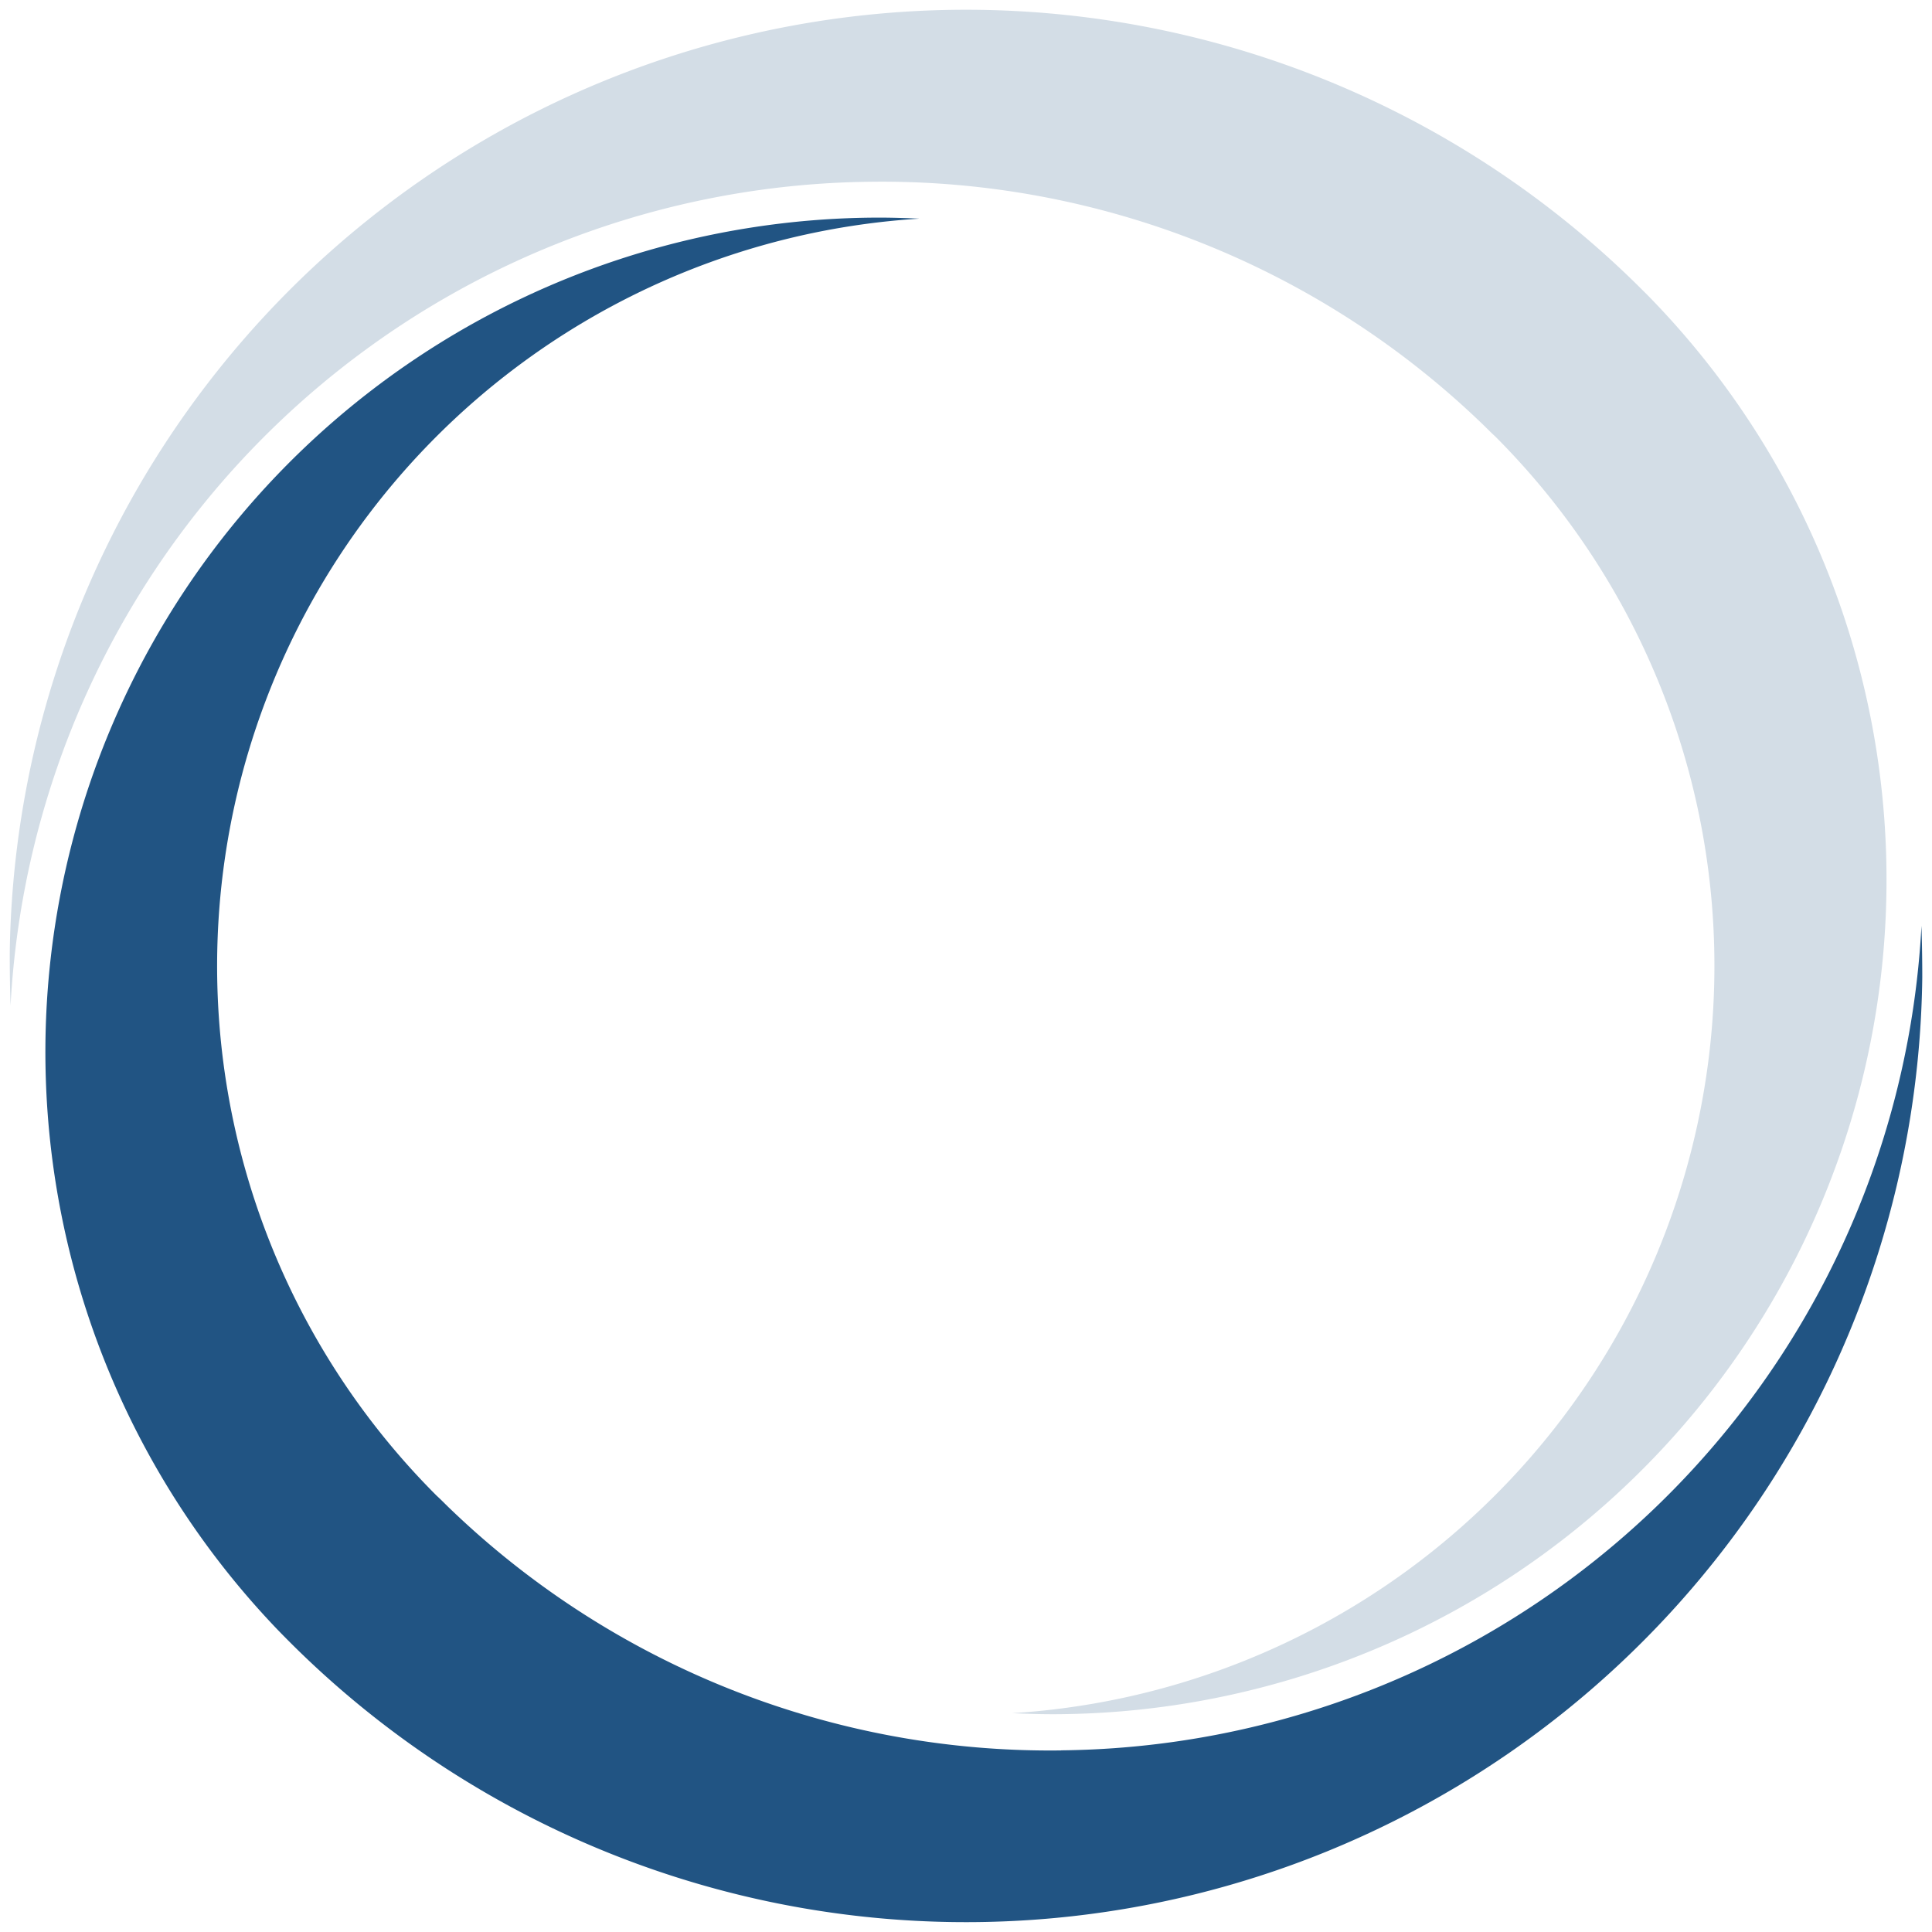
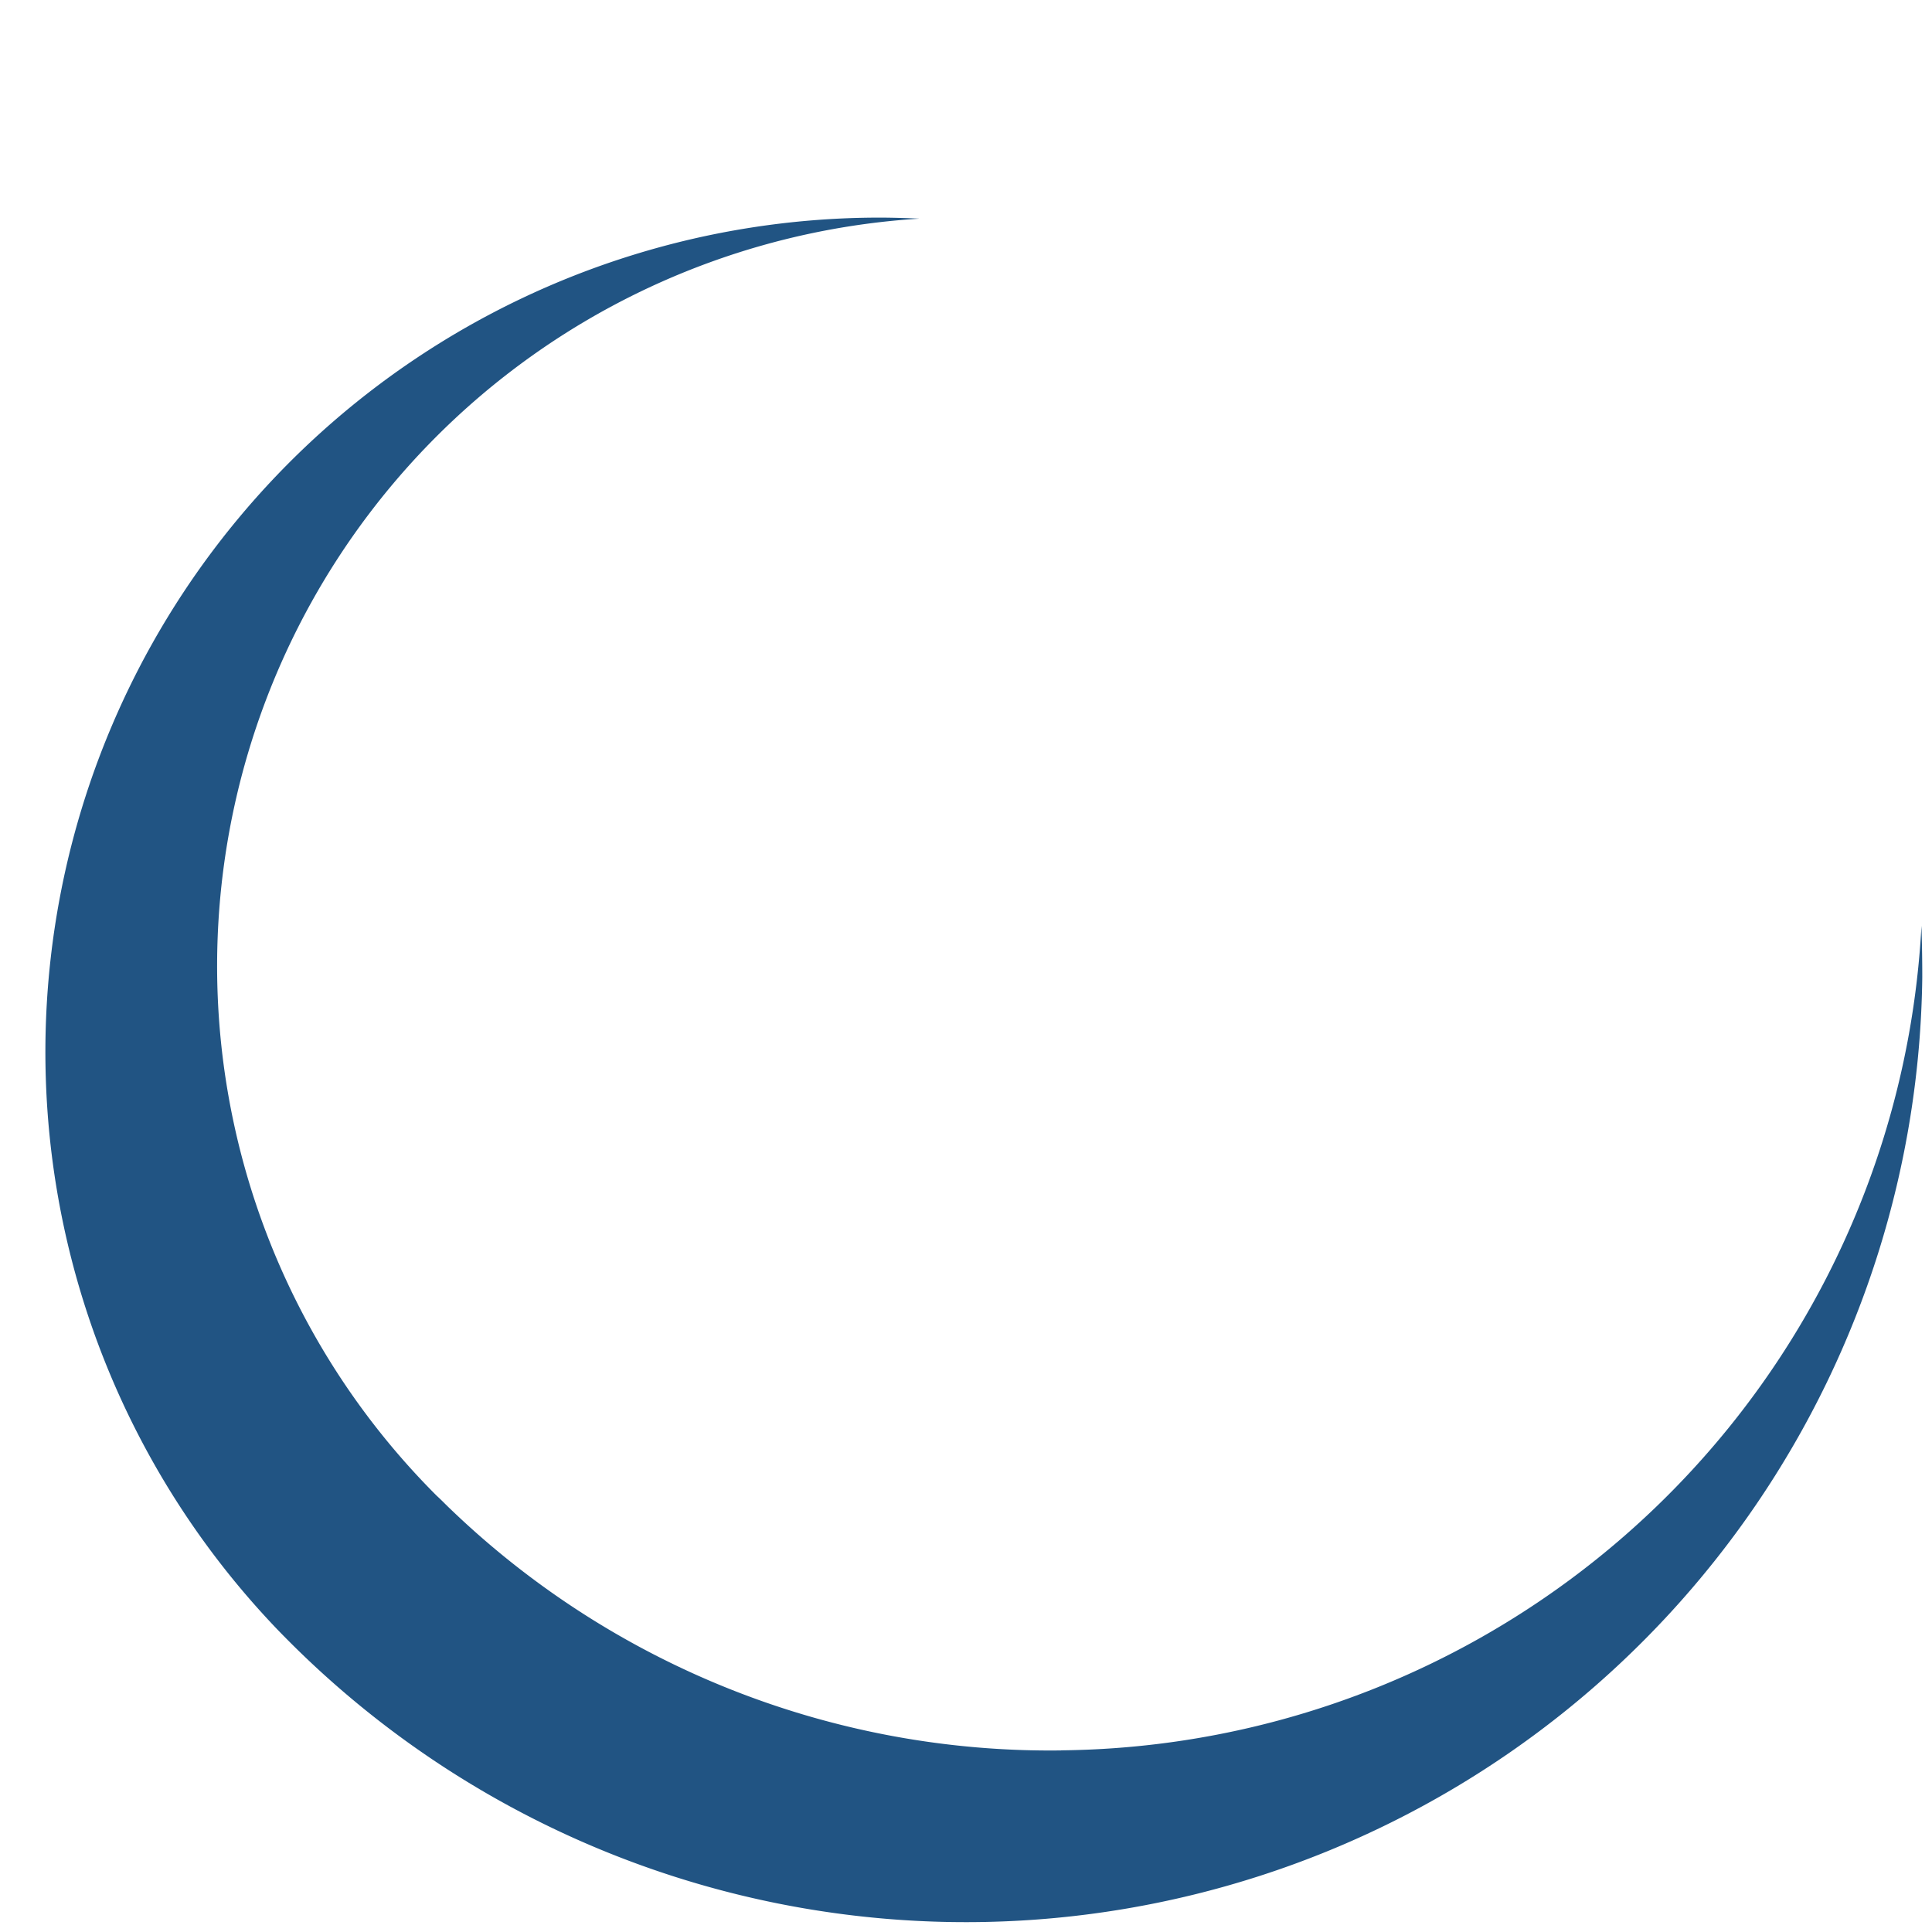
<svg xmlns="http://www.w3.org/2000/svg" id="Laag_1" data-name="Laag 1" viewBox="0 0 212.6 212.6">
  <defs>
    <style>.cls-1{fill:#d3dde6;}.cls-2{fill:#215483;}</style>
  </defs>
  <title>impossible</title>
-   <path class="cls-1" d="M95.84,20A95.22,95.22,0,0,1,163,46.54h0c.5.47,1,1,1.52,1.47a82.4,82.4,0,0,1-53.14,140.51c1.76.08,3.52.13,5.29.11A91.83,91.83,0,0,0,182.61,33.84h0c-.62-.66-1.25-1.31-1.89-1.94A105.24,105.24,0,0,0,1.07,105q0,2.83.09,5.67A95.78,95.78,0,0,1,95.84,20" />
  <path class="cls-2" d="M116.76,192.62a95.22,95.22,0,0,1-67.19-26.56h0c-.5-.47-1-1-1.52-1.47A82.4,82.4,0,0,1,101.17,24.06c-1.76-.08-3.52-.13-5.29-.11A91.83,91.83,0,0,0,30,178.76h0c.62.66,1.25,1.3,1.89,1.94a105.24,105.24,0,0,0,179.64-73.15q0-2.85-.09-5.67a95.78,95.78,0,0,1-94.68,90.73" />
</svg>